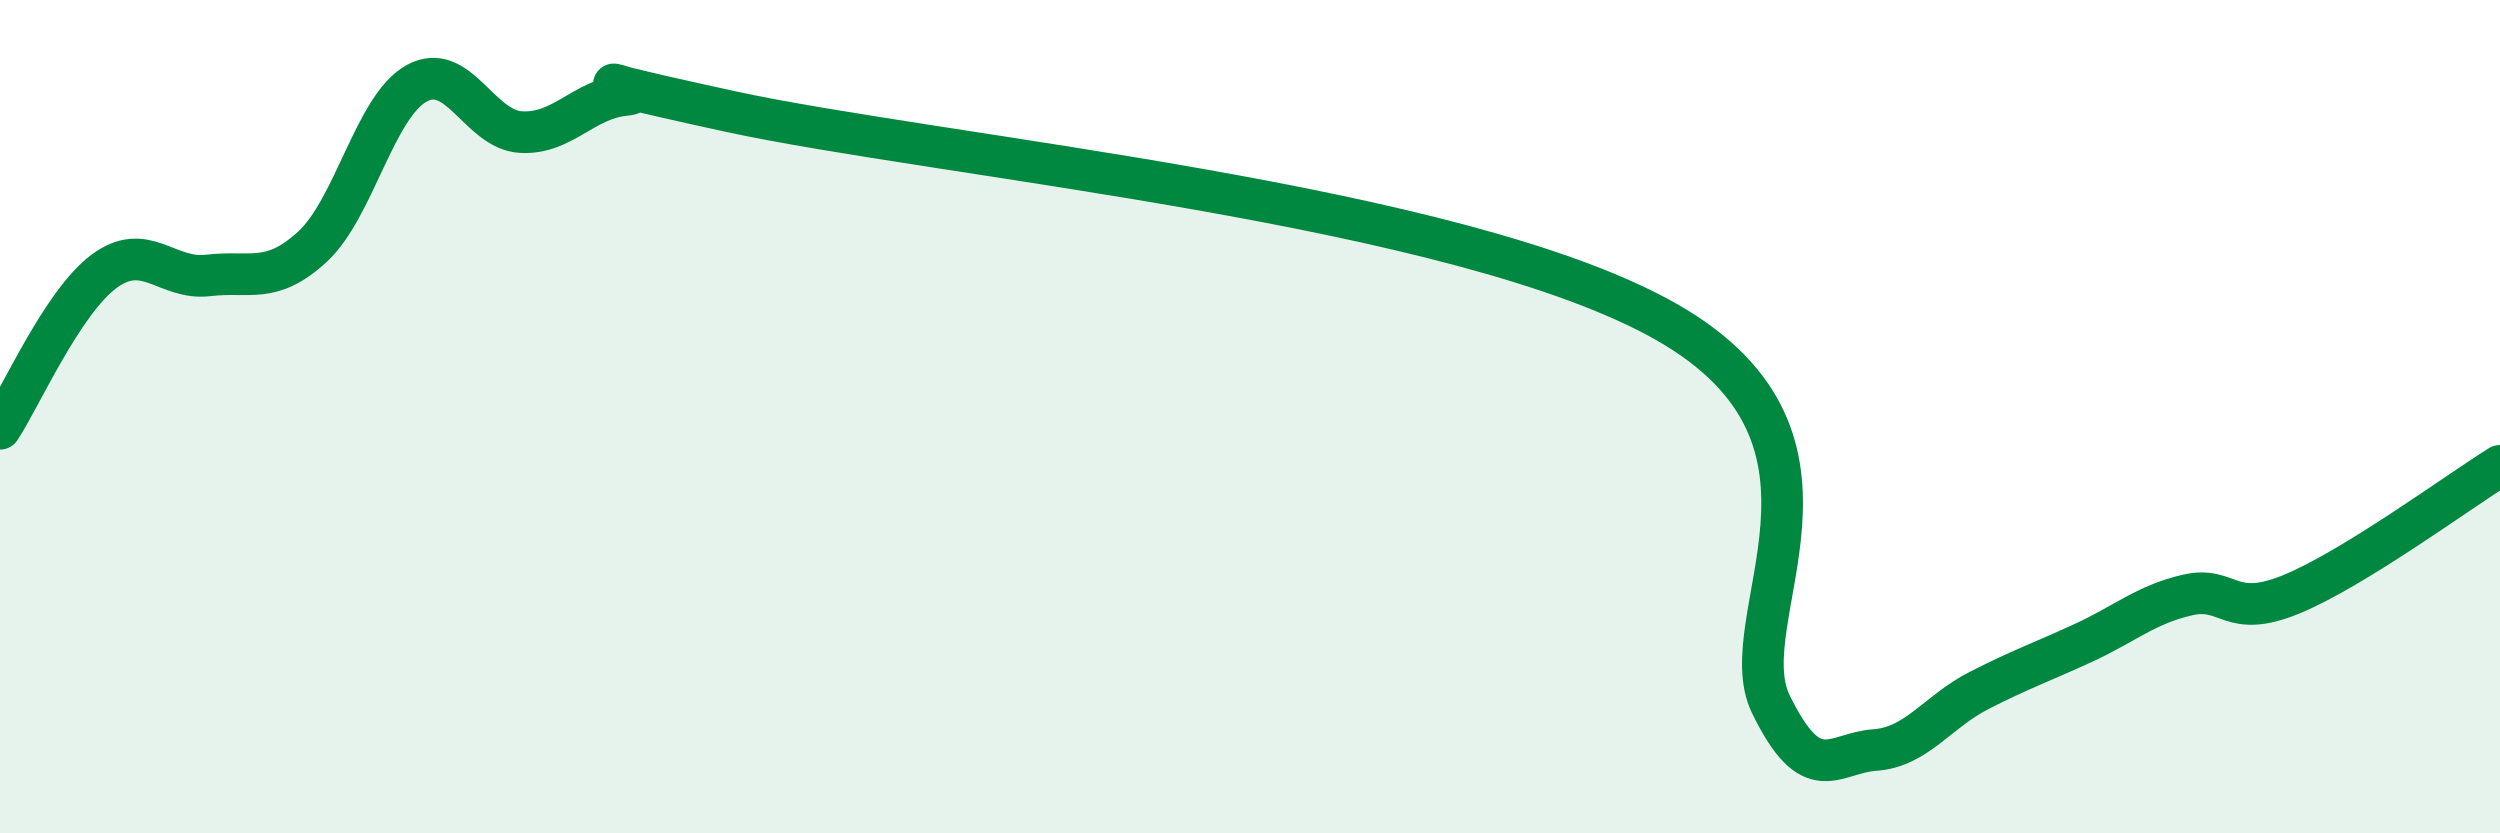
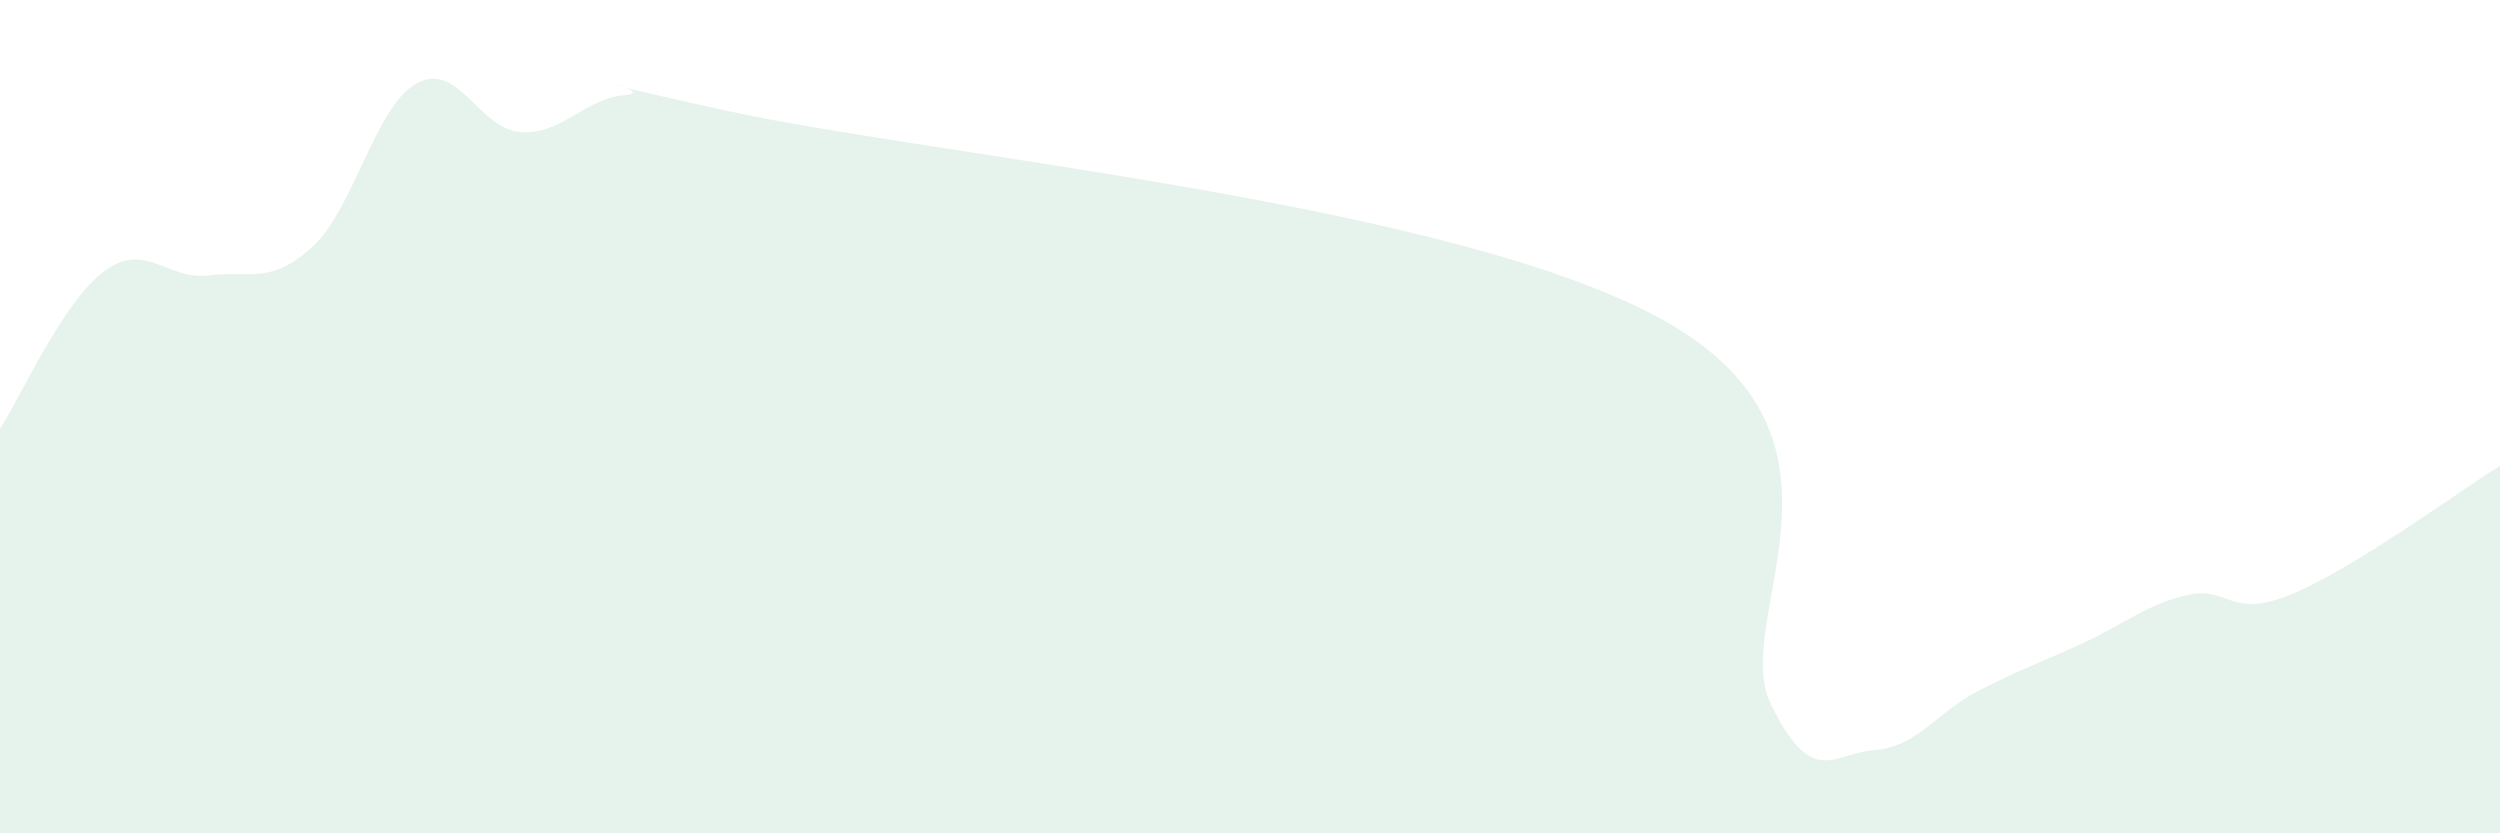
<svg xmlns="http://www.w3.org/2000/svg" width="60" height="20" viewBox="0 0 60 20">
  <path d="M 0,10.29 C 0.5,9.53 1.5,7.25 2.5,6.51 C 3.5,5.77 4,6.73 5,6.61 C 6,6.49 6.5,6.84 7.5,5.92 C 8.5,5 9,2.55 10,2 C 11,1.45 11.5,3.11 12.5,3.17 C 13.5,3.23 14,2.38 15,2.28 C 16,2.18 12.5,1.58 17.5,2.67 C 22.5,3.76 35,4.88 40,7.73 C 45,10.58 41.5,14.85 42.5,16.9 C 43.5,18.95 44,18.07 45,18 C 46,17.93 46.5,17.08 47.5,16.57 C 48.5,16.06 49,15.89 50,15.43 C 51,14.97 51.5,14.51 52.5,14.28 C 53.5,14.05 53.5,14.88 55,14.26 C 56.5,13.64 59,11.8 60,11.18L60 20L0 20Z" fill="#008740" opacity="0.1" stroke-linecap="round" stroke-linejoin="round" />
-   <path d="M 0,10.29 C 0.5,9.53 1.5,7.25 2.5,6.51 C 3.5,5.77 4,6.73 5,6.61 C 6,6.49 6.5,6.84 7.5,5.92 C 8.5,5 9,2.55 10,2 C 11,1.45 11.5,3.11 12.5,3.17 C 13.5,3.23 14,2.38 15,2.28 C 16,2.18 12.5,1.58 17.5,2.67 C 22.5,3.76 35,4.88 40,7.73 C 45,10.58 41.5,14.85 42.5,16.9 C 43.5,18.95 44,18.07 45,18 C 46,17.93 46.5,17.08 47.5,16.57 C 48.5,16.06 49,15.89 50,15.43 C 51,14.97 51.5,14.51 52.5,14.28 C 53.5,14.05 53.5,14.88 55,14.26 C 56.5,13.64 59,11.8 60,11.18" stroke="#008740" stroke-width="1" fill="none" stroke-linecap="round" stroke-linejoin="round" />
</svg>